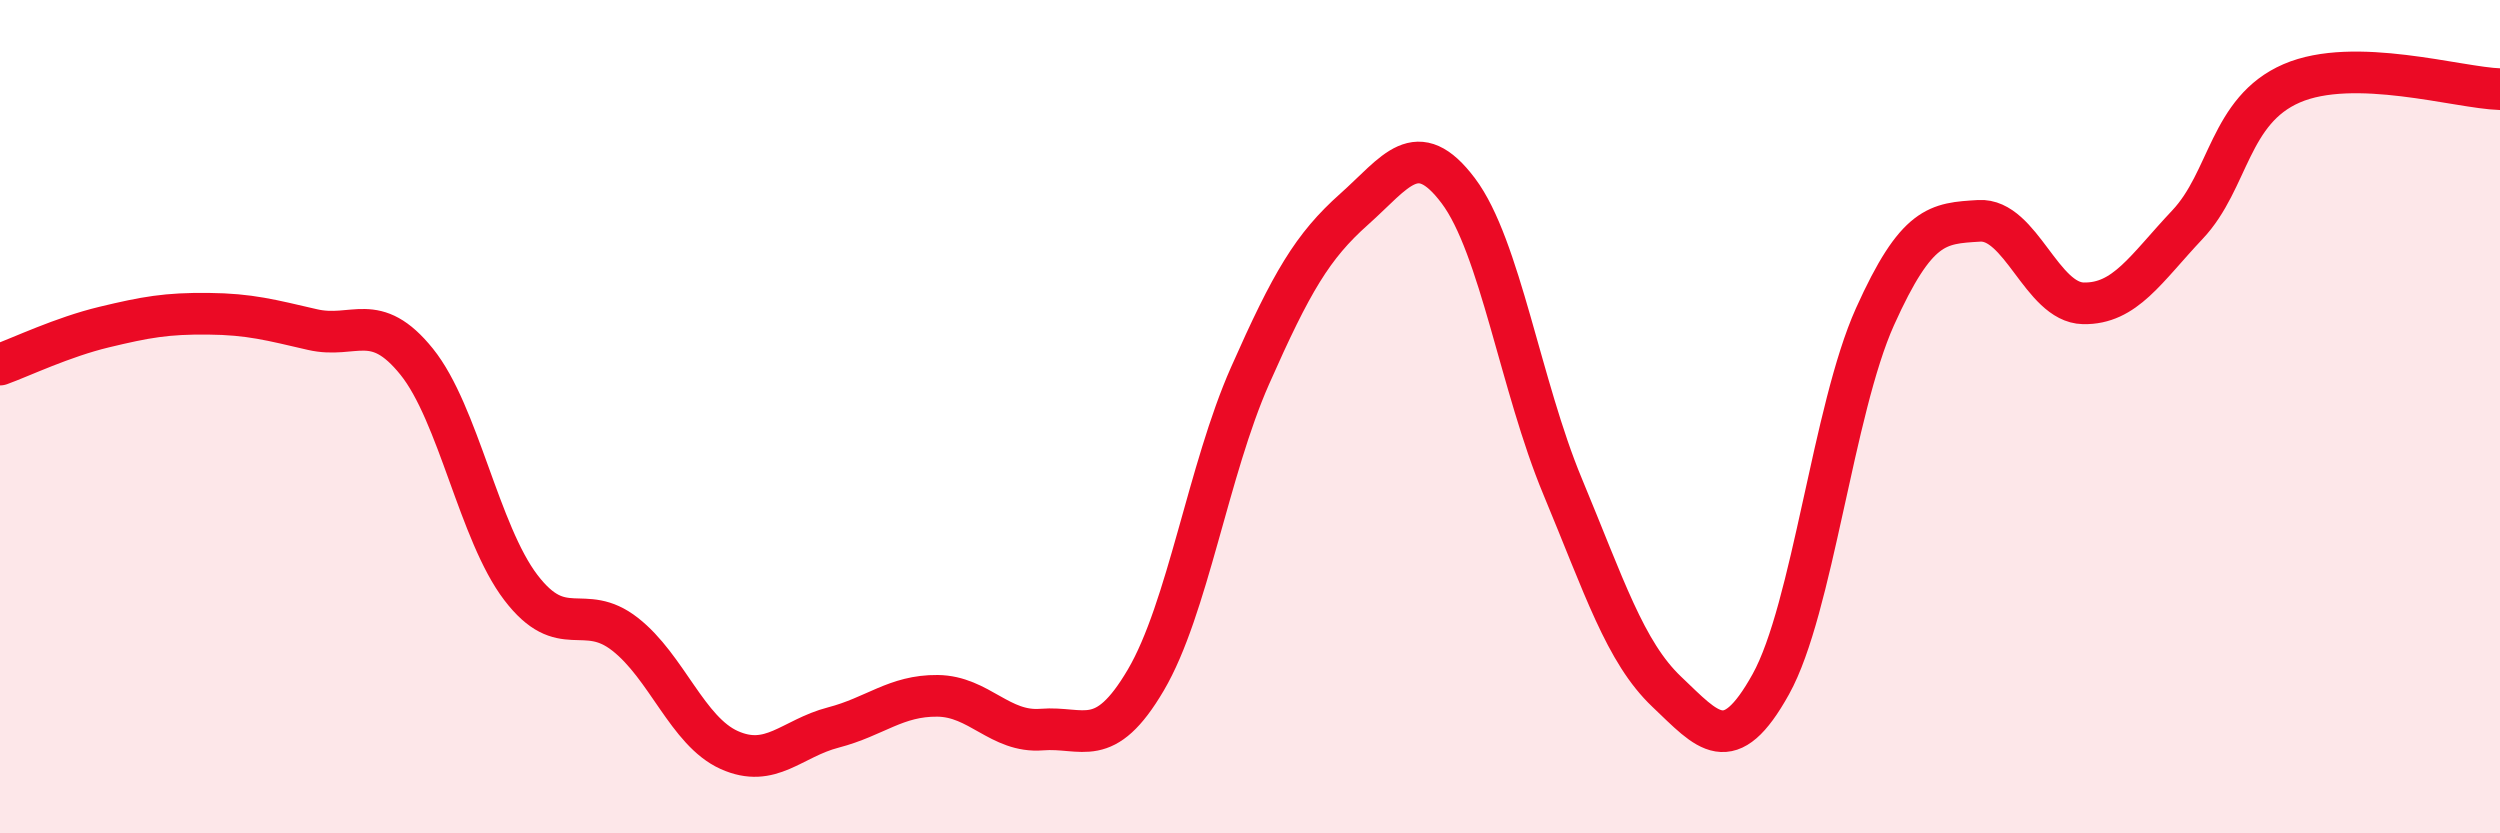
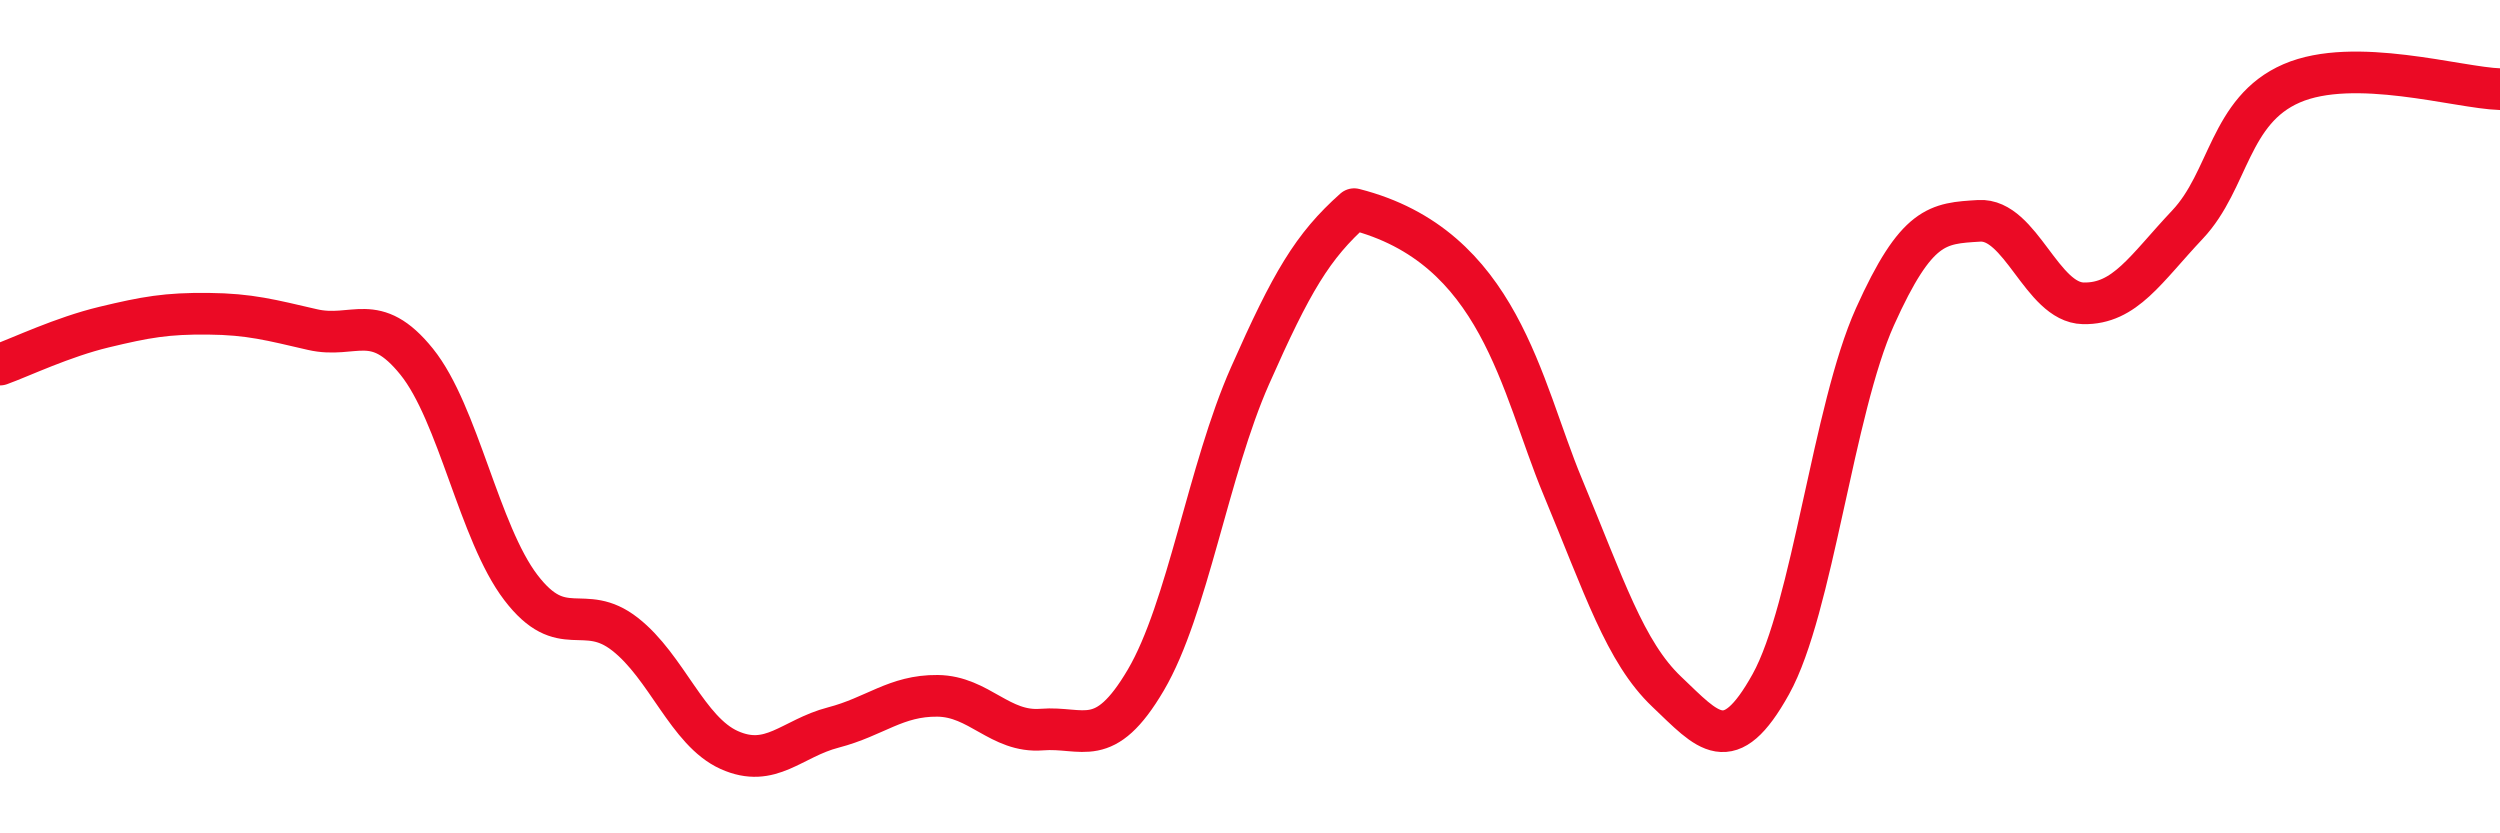
<svg xmlns="http://www.w3.org/2000/svg" width="60" height="20" viewBox="0 0 60 20">
-   <path d="M 0,8.75 C 0.5,8.57 1.5,8.09 2.5,7.85 C 3.5,7.61 4,7.52 5,7.53 C 6,7.54 6.5,7.68 7.5,7.91 C 8.5,8.14 9,7.44 10,8.68 C 11,9.92 11.5,12.79 12.5,14.1 C 13.5,15.41 14,14.44 15,15.22 C 16,16 16.5,17.55 17.5,18 C 18.5,18.45 19,17.72 20,17.46 C 21,17.2 21.5,16.69 22.5,16.7 C 23.5,16.71 24,17.59 25,17.51 C 26,17.43 26.5,18.02 27.5,16.32 C 28.5,14.62 29,11.28 30,9.02 C 31,6.76 31.5,5.91 32.5,5.02 C 33.5,4.13 34,3.25 35,4.58 C 36,5.91 36.5,9.27 37.5,11.67 C 38.5,14.07 39,15.65 40,16.6 C 41,17.55 41.5,18.22 42.5,16.42 C 43.5,14.62 44,9.82 45,7.6 C 46,5.38 46.5,5.36 47.5,5.3 C 48.5,5.24 49,7.26 50,7.28 C 51,7.3 51.5,6.45 52.5,5.39 C 53.5,4.33 53.5,2.65 55,2 C 56.5,1.35 59,2.11 60,2.14L60 20L0 20Z" fill="#EB0A25" opacity="0.1" stroke-linecap="round" stroke-linejoin="round" />
-   <path d="M 0,8.75 C 0.5,8.57 1.5,8.09 2.5,7.85 C 3.5,7.61 4,7.52 5,7.53 C 6,7.54 6.5,7.68 7.5,7.91 C 8.5,8.14 9,7.44 10,8.68 C 11,9.92 11.5,12.79 12.5,14.1 C 13.5,15.41 14,14.44 15,15.22 C 16,16 16.5,17.55 17.5,18 C 18.5,18.45 19,17.72 20,17.46 C 21,17.2 21.5,16.69 22.5,16.7 C 23.5,16.71 24,17.59 25,17.51 C 26,17.43 26.5,18.02 27.5,16.32 C 28.5,14.62 29,11.28 30,9.02 C 31,6.76 31.5,5.91 32.5,5.02 C 33.5,4.13 34,3.25 35,4.58 C 36,5.91 36.5,9.27 37.5,11.67 C 38.5,14.07 39,15.65 40,16.6 C 41,17.55 41.5,18.22 42.5,16.42 C 43.5,14.62 44,9.82 45,7.6 C 46,5.38 46.5,5.36 47.5,5.3 C 48.5,5.24 49,7.26 50,7.28 C 51,7.3 51.5,6.45 52.5,5.39 C 53.5,4.33 53.5,2.65 55,2 C 56.5,1.35 59,2.11 60,2.14" stroke="#EB0A25" stroke-width="1" fill="none" stroke-linecap="round" stroke-linejoin="round" />
+   <path d="M 0,8.75 C 0.5,8.57 1.5,8.09 2.5,7.85 C 3.5,7.61 4,7.52 5,7.53 C 6,7.54 6.5,7.68 7.5,7.91 C 8.5,8.14 9,7.44 10,8.68 C 11,9.92 11.5,12.79 12.5,14.1 C 13.5,15.41 14,14.44 15,15.22 C 16,16 16.5,17.55 17.5,18 C 18.5,18.45 19,17.72 20,17.46 C 21,17.2 21.5,16.69 22.5,16.7 C 23.5,16.71 24,17.59 25,17.51 C 26,17.43 26.5,18.02 27.5,16.32 C 28.5,14.62 29,11.28 30,9.02 C 31,6.76 31.5,5.91 32.5,5.02 C 36,5.91 36.5,9.27 37.5,11.67 C 38.5,14.07 39,15.65 40,16.6 C 41,17.55 41.5,18.22 42.5,16.42 C 43.5,14.62 44,9.82 45,7.6 C 46,5.38 46.5,5.36 47.5,5.3 C 48.5,5.24 49,7.26 50,7.28 C 51,7.3 51.5,6.45 52.5,5.39 C 53.5,4.33 53.5,2.65 55,2 C 56.5,1.35 59,2.11 60,2.14" stroke="#EB0A25" stroke-width="1" fill="none" stroke-linecap="round" stroke-linejoin="round" />
</svg>